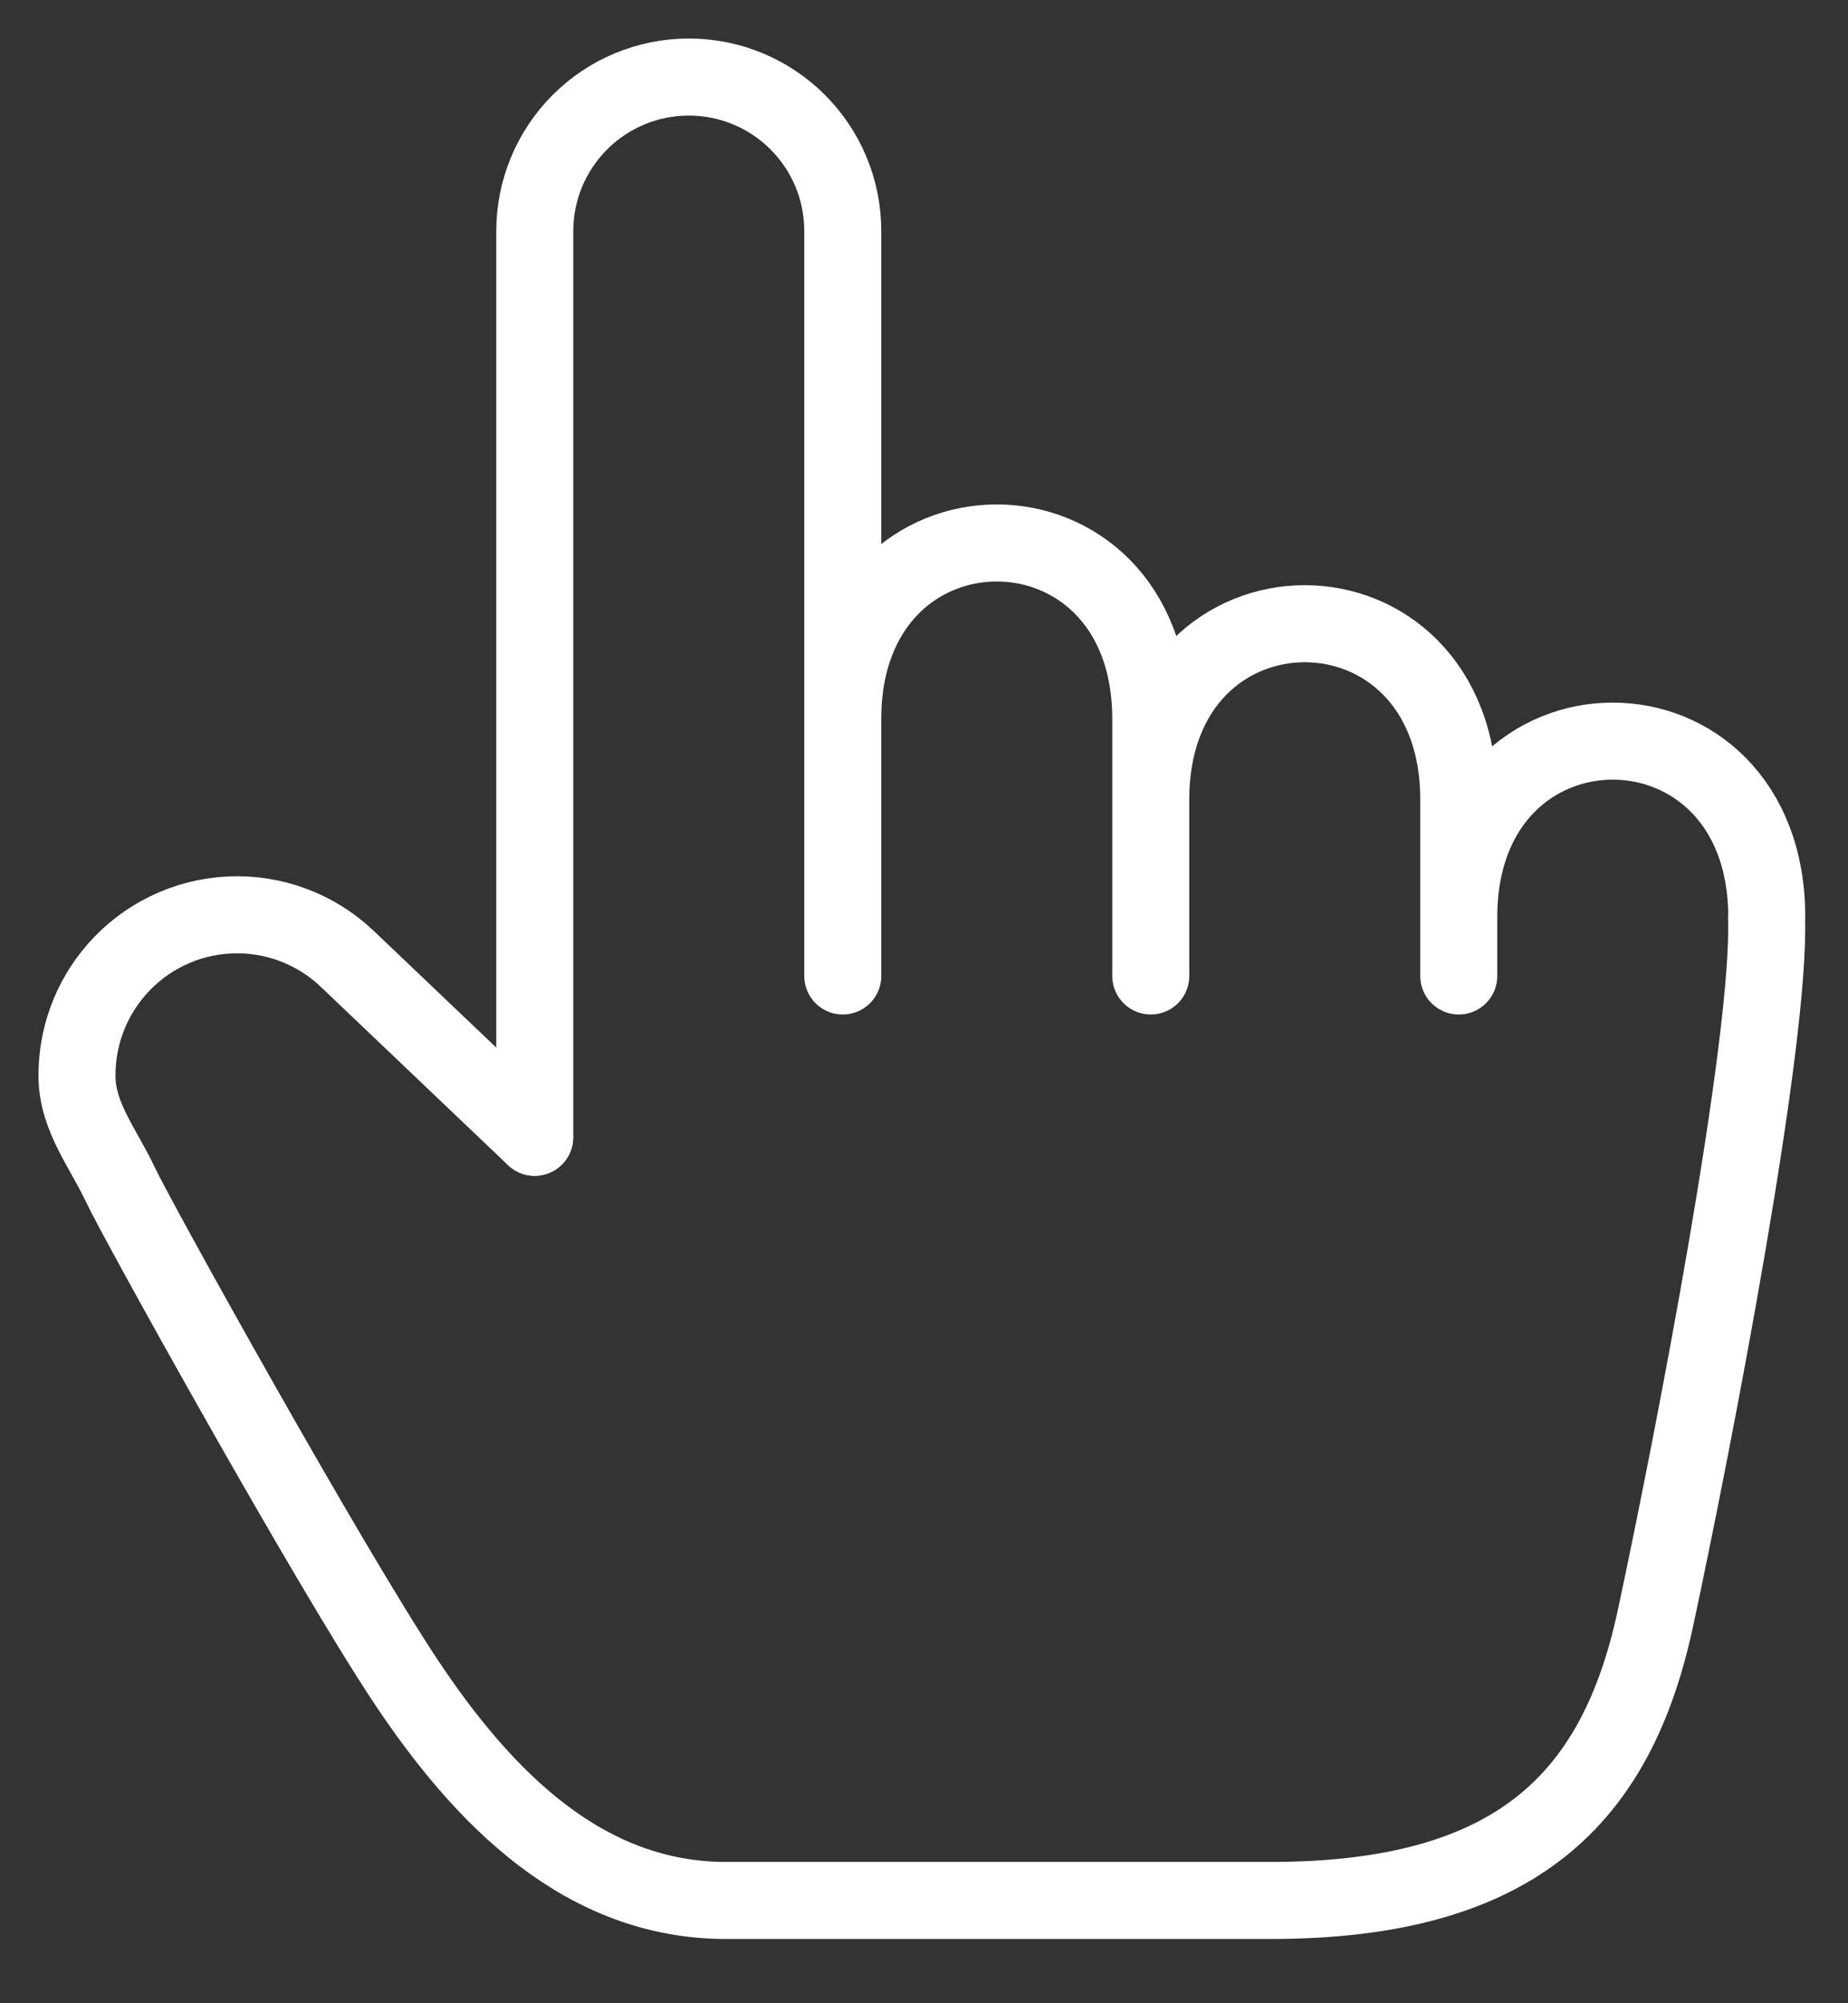
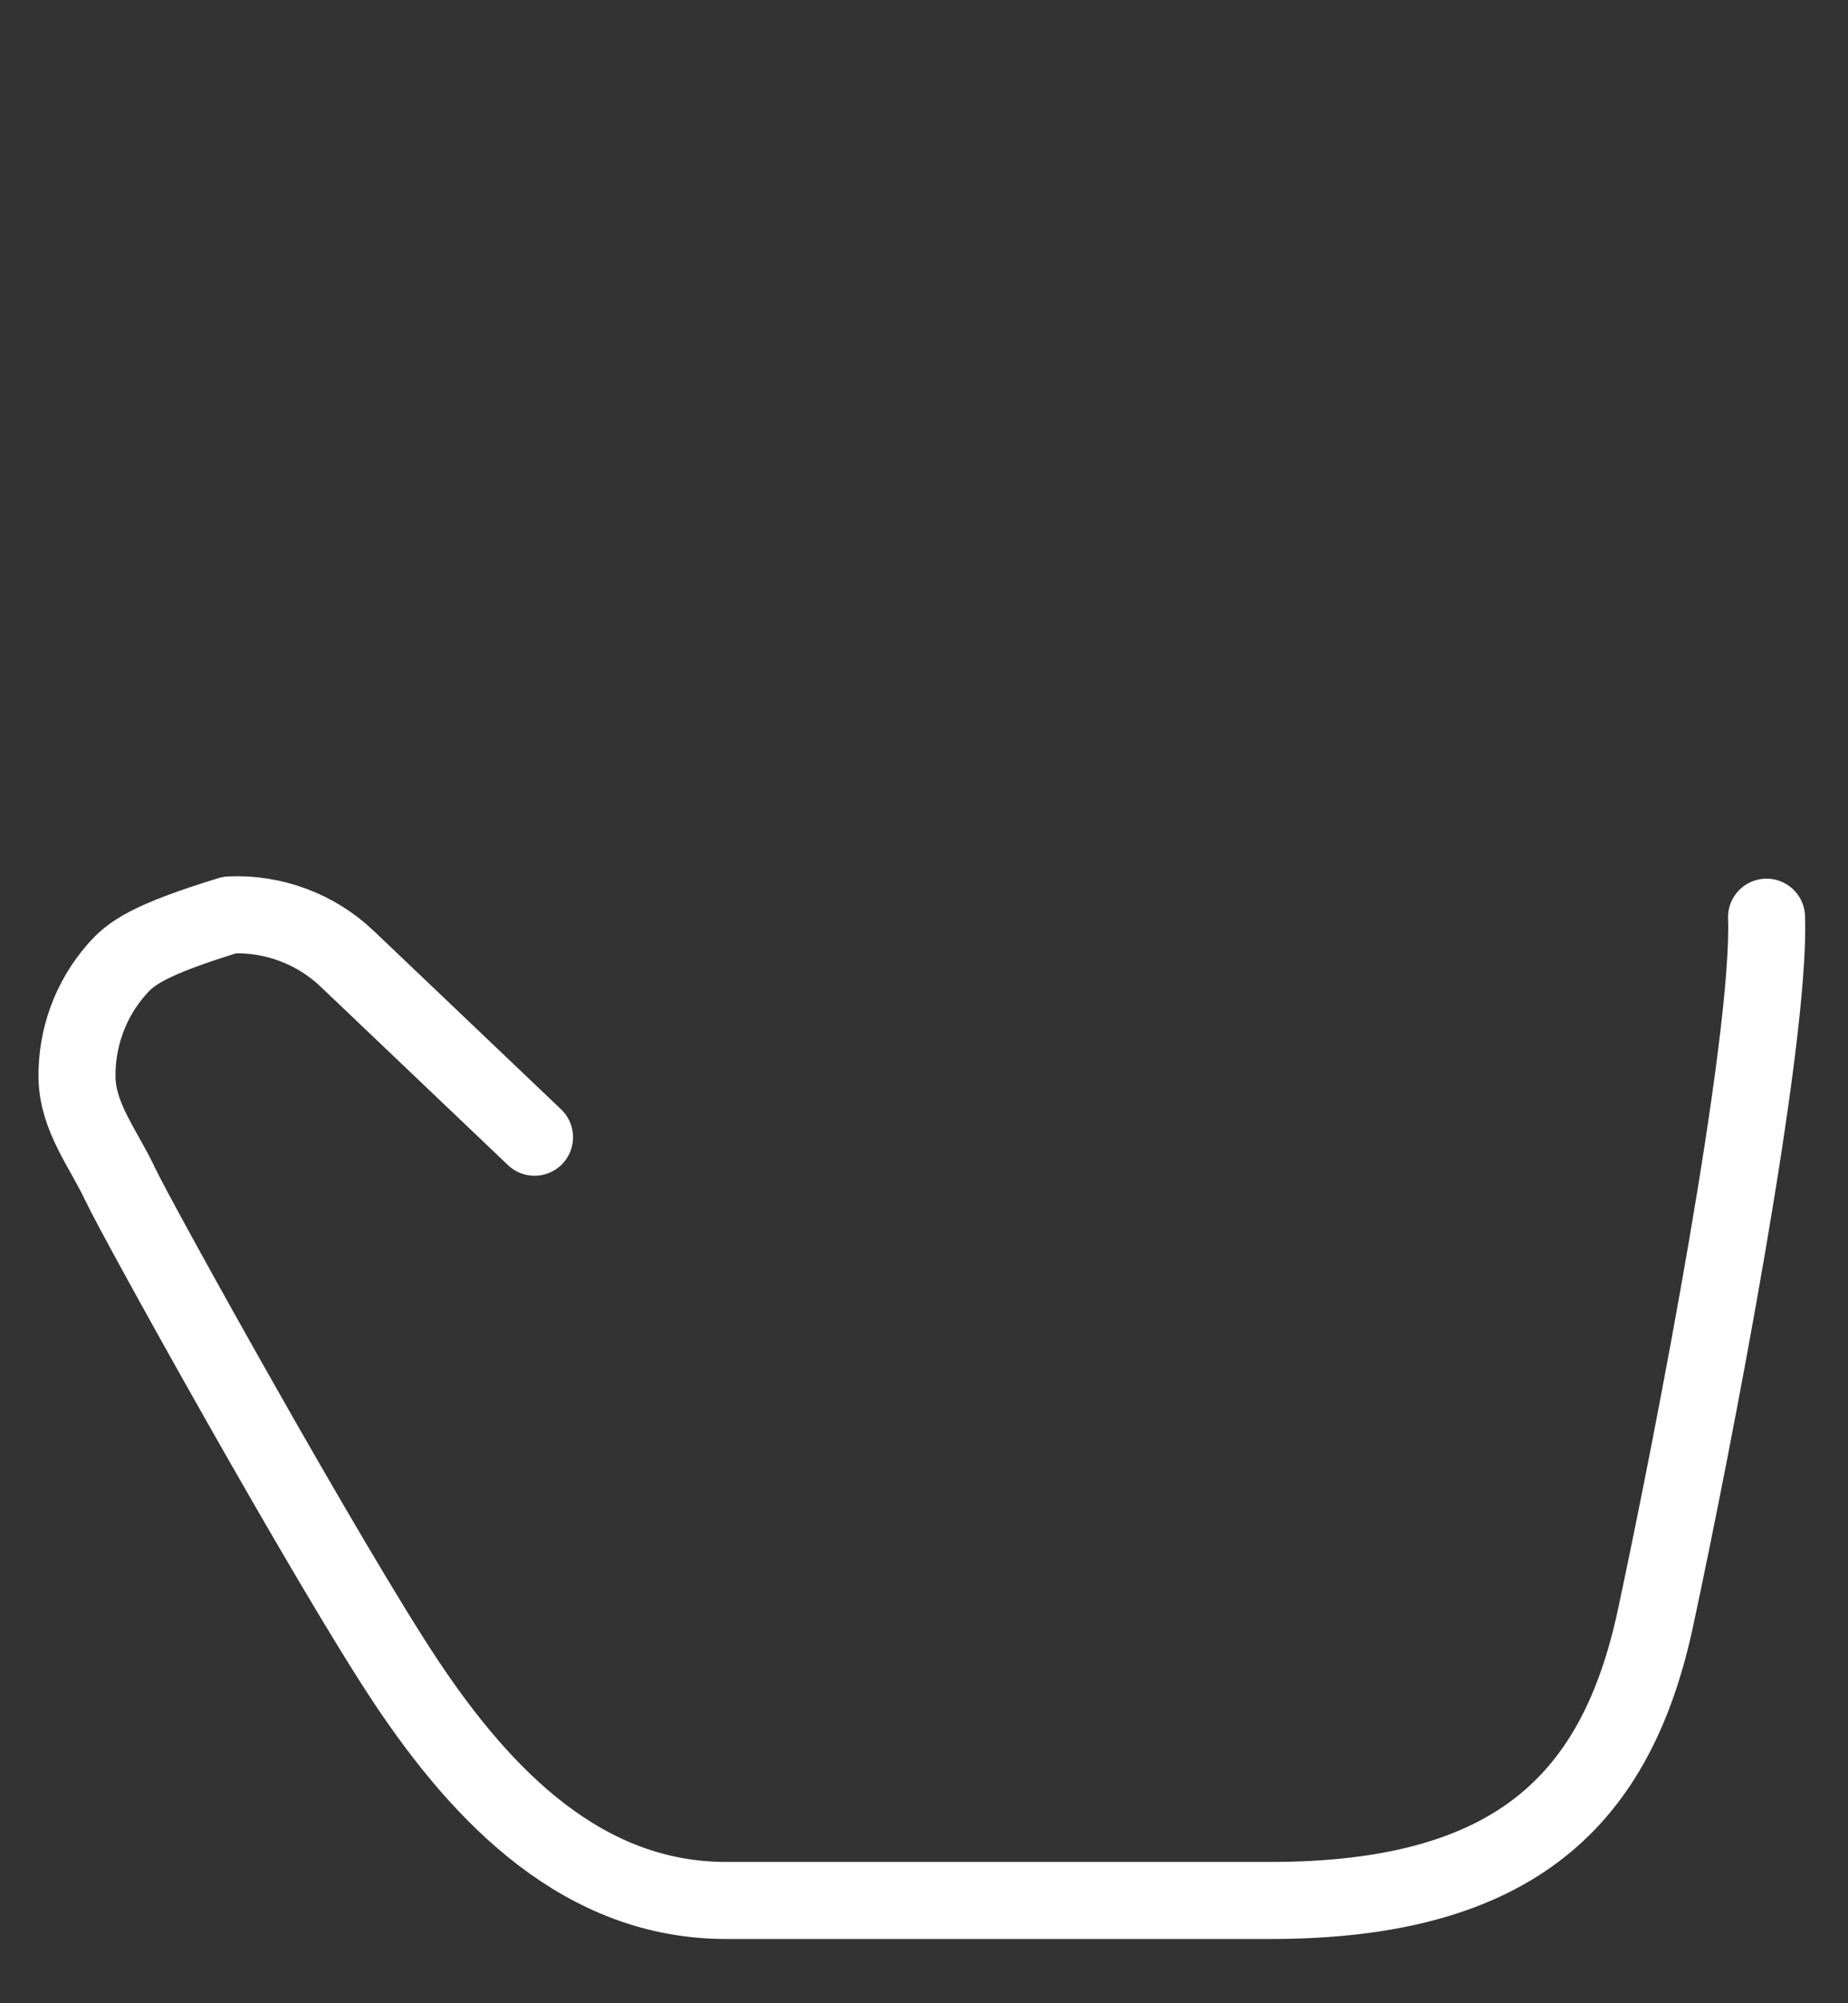
<svg xmlns="http://www.w3.org/2000/svg" width="24" height="26" viewBox="0 0 24 26" fill="none">
  <rect x="0" y="0" width="24" height="26" fill="#333333" stroke="none" />
-   <path d="M6.942 14.76L4.511 12.446C4.308 12.252 4.068 12.102 3.805 12.004C3.543 11.906 3.263 11.862 2.984 11.875C2.704 11.888 2.429 11.957 2.177 12.079C1.924 12.201 1.699 12.372 1.515 12.583C1.175 12.971 0.992 13.471 1 13.987C1.009 14.502 1.346 14.912 1.562 15.372C1.777 15.833 4.277 20.333 5.277 21.833C6.277 23.333 7.582 24.666 9.43 24.666C11.277 24.666 16.5 24.666 16.5 24.666C19.7 24.666 21 23.333 21.5 21C22 18.667 23 13.5 22.942 11.904" stroke="white" stroke-linecap="round" stroke-linejoin="round" />
-   <path d="M22.945 11.905C22.945 8.857 18.945 8.857 18.945 11.905V12.667V10.381C18.945 7.333 14.945 7.333 14.945 10.381V12.667V9.333C14.945 6.285 10.945 6.285 10.945 9.333V12.667V2.999C10.945 1.893 10.049 1 8.945 1C8.415 1 7.906 1.211 7.531 1.586C7.156 1.961 6.945 2.47 6.945 3V14.761" stroke="white" stroke-linecap="round" stroke-linejoin="round" />
+   <path d="M6.942 14.76L4.511 12.446C4.308 12.252 4.068 12.102 3.805 12.004C3.543 11.906 3.263 11.862 2.984 11.875C1.924 12.201 1.699 12.372 1.515 12.583C1.175 12.971 0.992 13.471 1 13.987C1.009 14.502 1.346 14.912 1.562 15.372C1.777 15.833 4.277 20.333 5.277 21.833C6.277 23.333 7.582 24.666 9.43 24.666C11.277 24.666 16.5 24.666 16.5 24.666C19.7 24.666 21 23.333 21.5 21C22 18.667 23 13.5 22.942 11.904" stroke="white" stroke-linecap="round" stroke-linejoin="round" />
</svg>